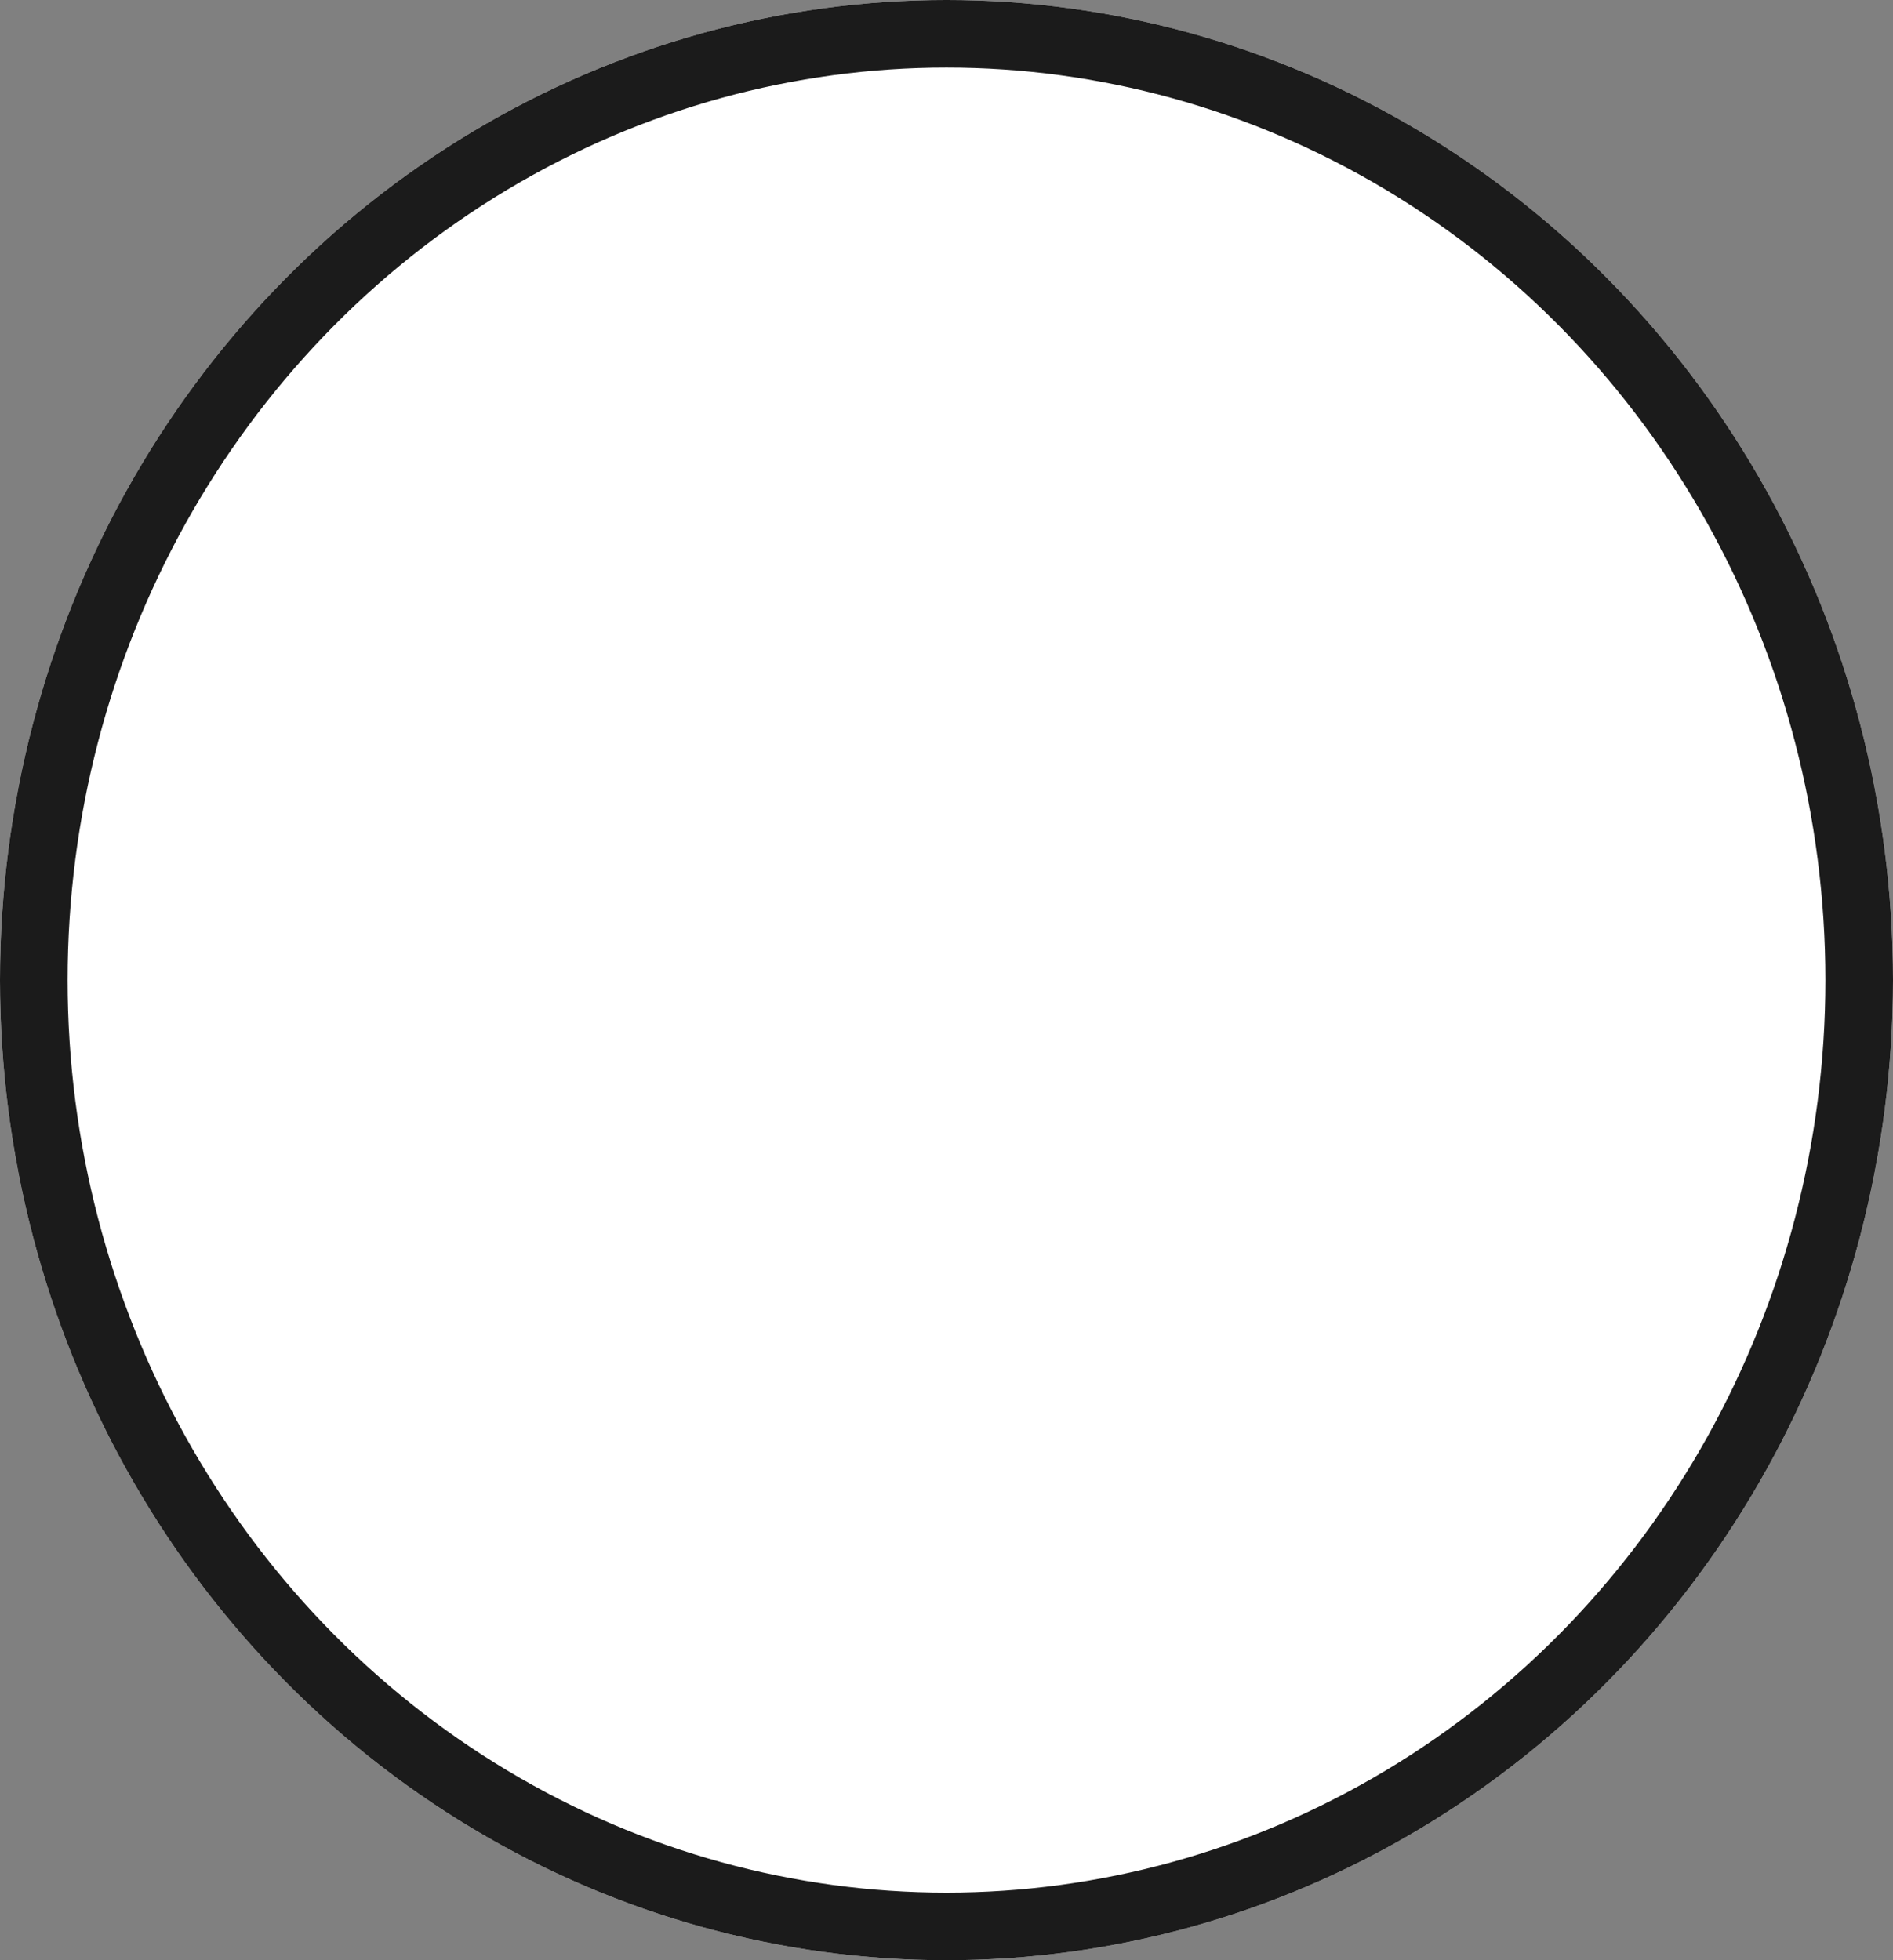
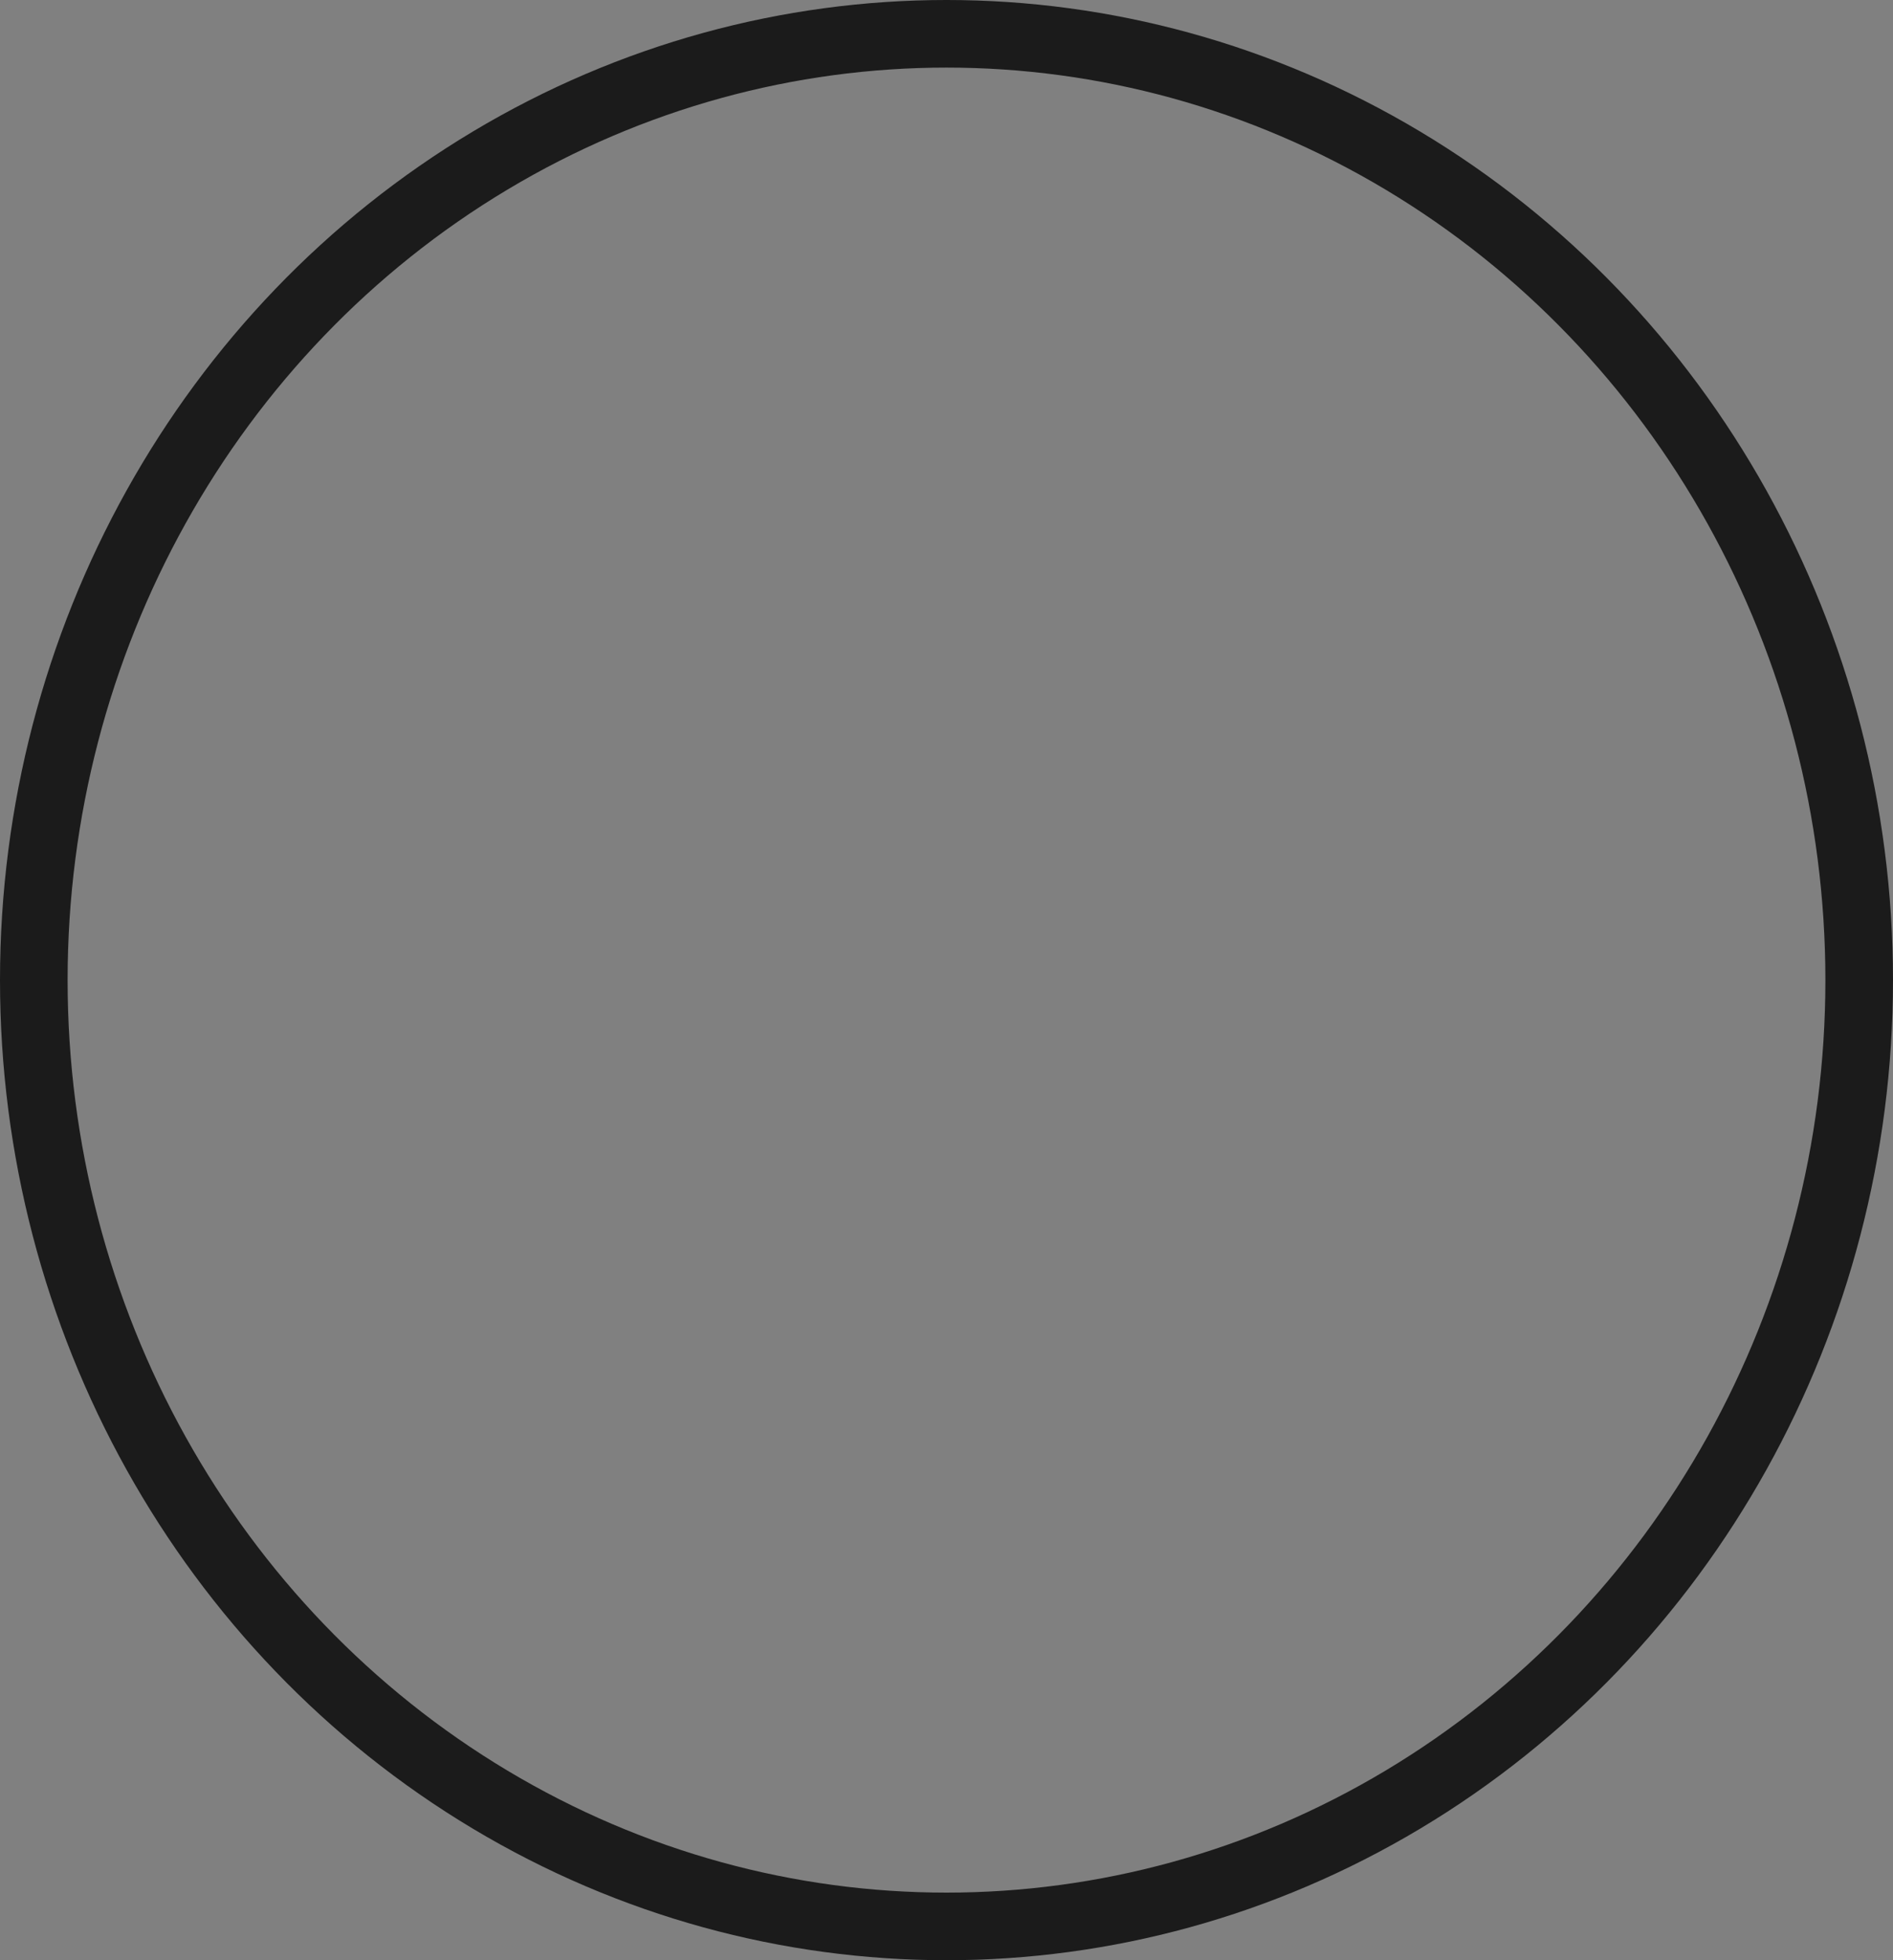
<svg xmlns="http://www.w3.org/2000/svg" width="28" height="29" viewBox="0 0 28 29">
  <rect x="0" y="0" width="28" height="29" fill="#808080" stroke="none" />
  <defs>
    <style>.a{fill:#fff;stroke:#1b1b1b;}.b{stroke:none;}.c{fill:none;}</style>
  </defs>
  <g class="a">
-     <ellipse class="b" cx="14" cy="14.5" rx="14" ry="14.5" />
    <ellipse class="c" cx="14" cy="14.5" rx="13.5" ry="14" />
  </g>
</svg>